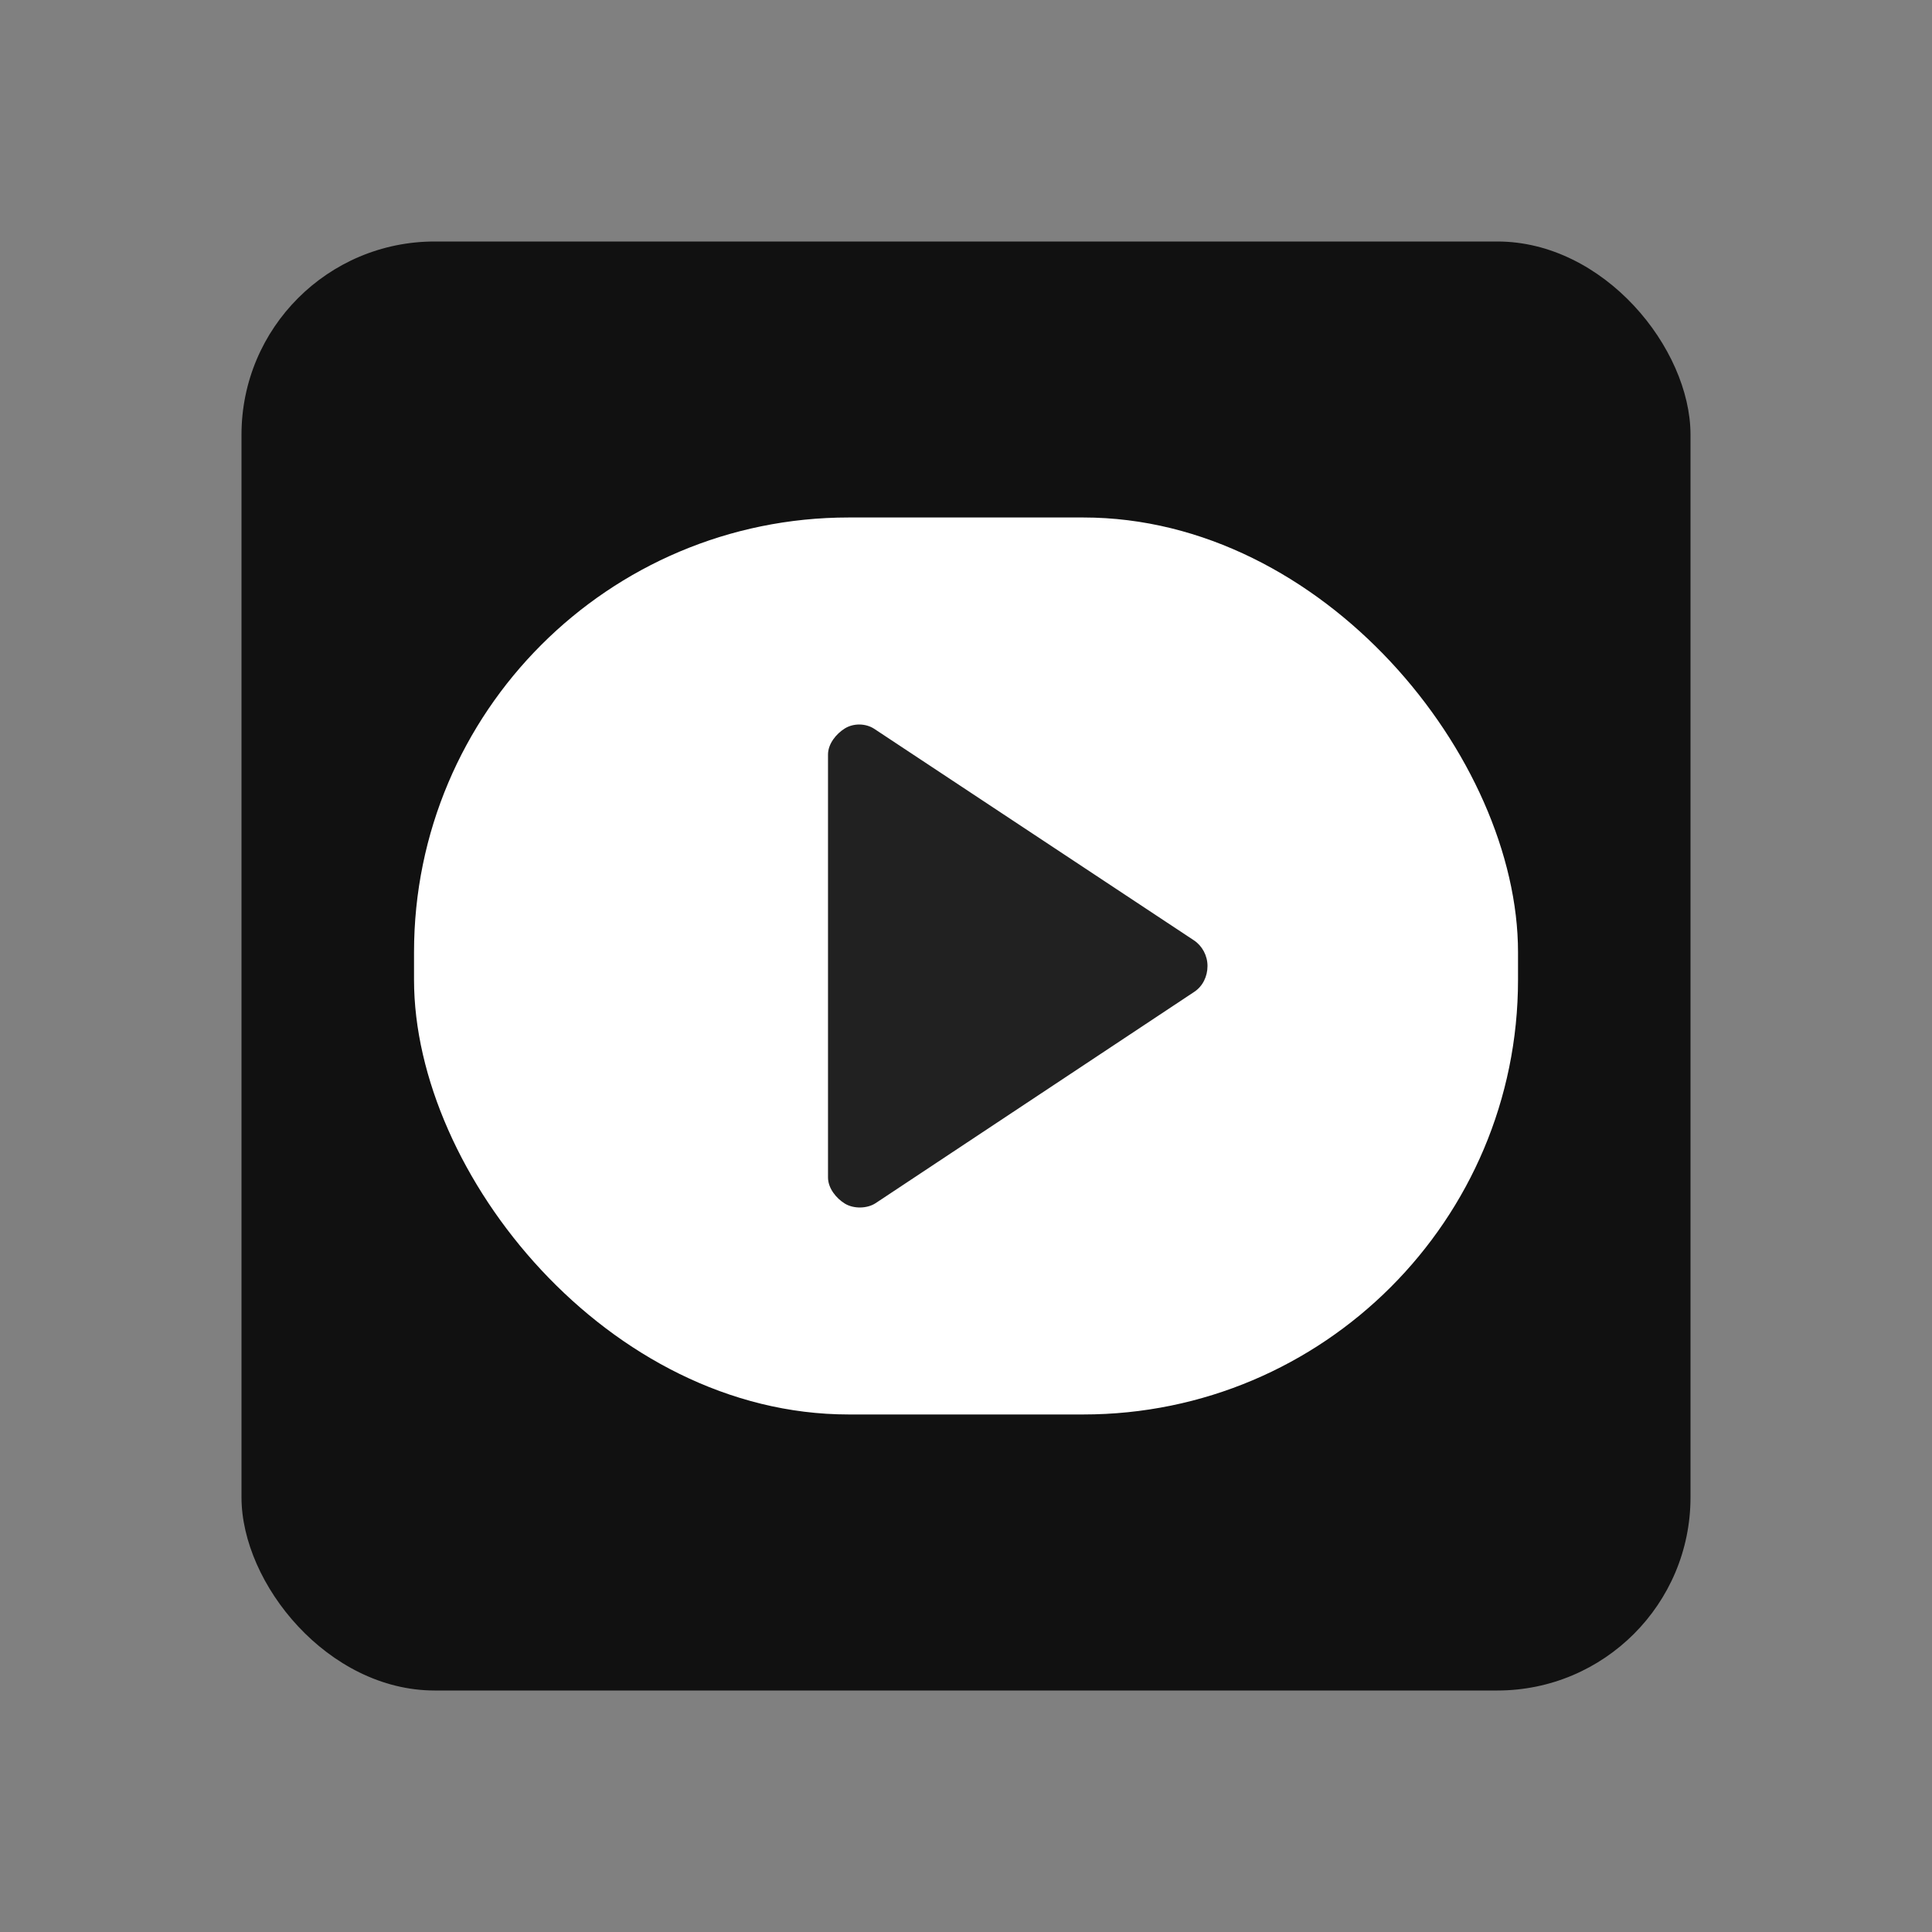
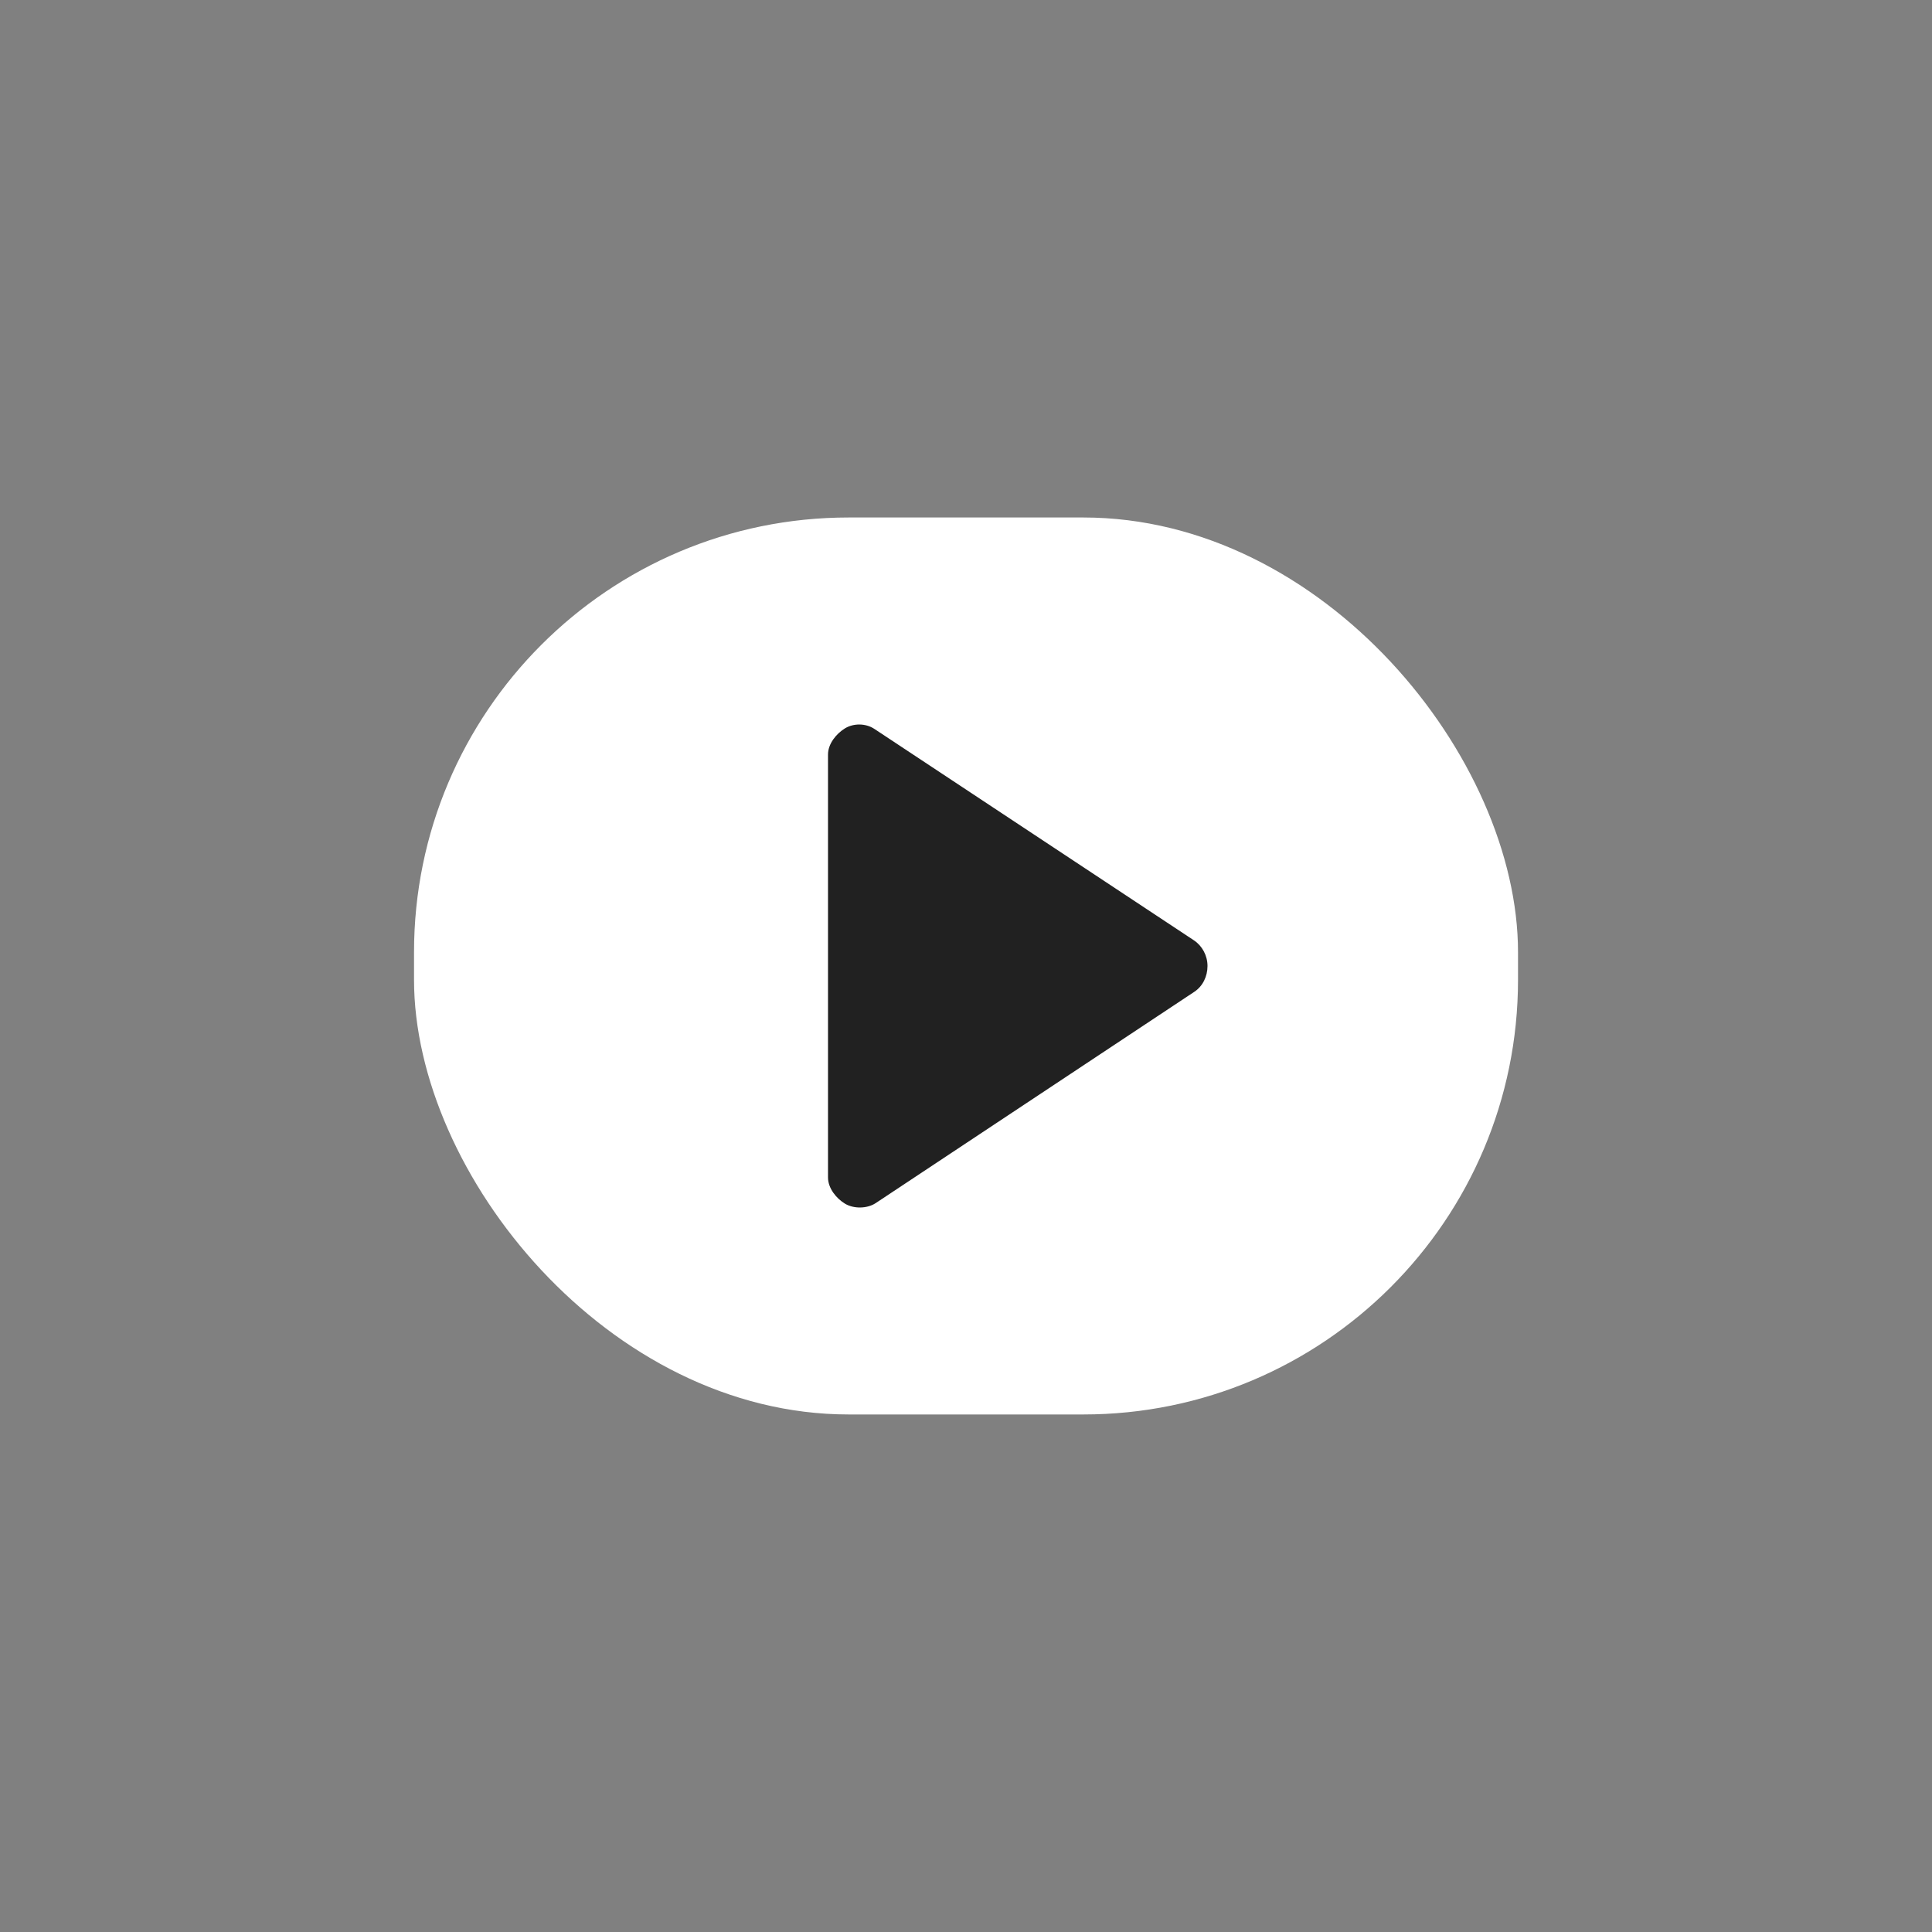
<svg xmlns="http://www.w3.org/2000/svg" width="40" height="40" viewBox="0 0 40 40" fill="none">
  <rect x="0" y="0" width="40" height="40" fill="#808080" stroke="none" />
-   <rect x="5" y="5" width="30" height="30" rx="4" fill="black" fill-opacity="0.87" />
  <rect x="8.572" y="10.714" width="22.857" height="18.571" rx="9" fill="white" />
  <path d="M17.494 15.08C17.674 14.97 17.925 14.974 18.101 15.09L24.718 19.468C24.889 19.581 25 19.783 25 20C25 20.218 24.9 20.419 24.729 20.533L18.129 24.91C17.952 25.026 17.674 25.03 17.493 24.92C17.313 24.81 17.143 24.602 17.143 24.377V15.623C17.143 15.398 17.314 15.191 17.494 15.08Z" fill="black" fill-opacity="0.87" />
</svg>